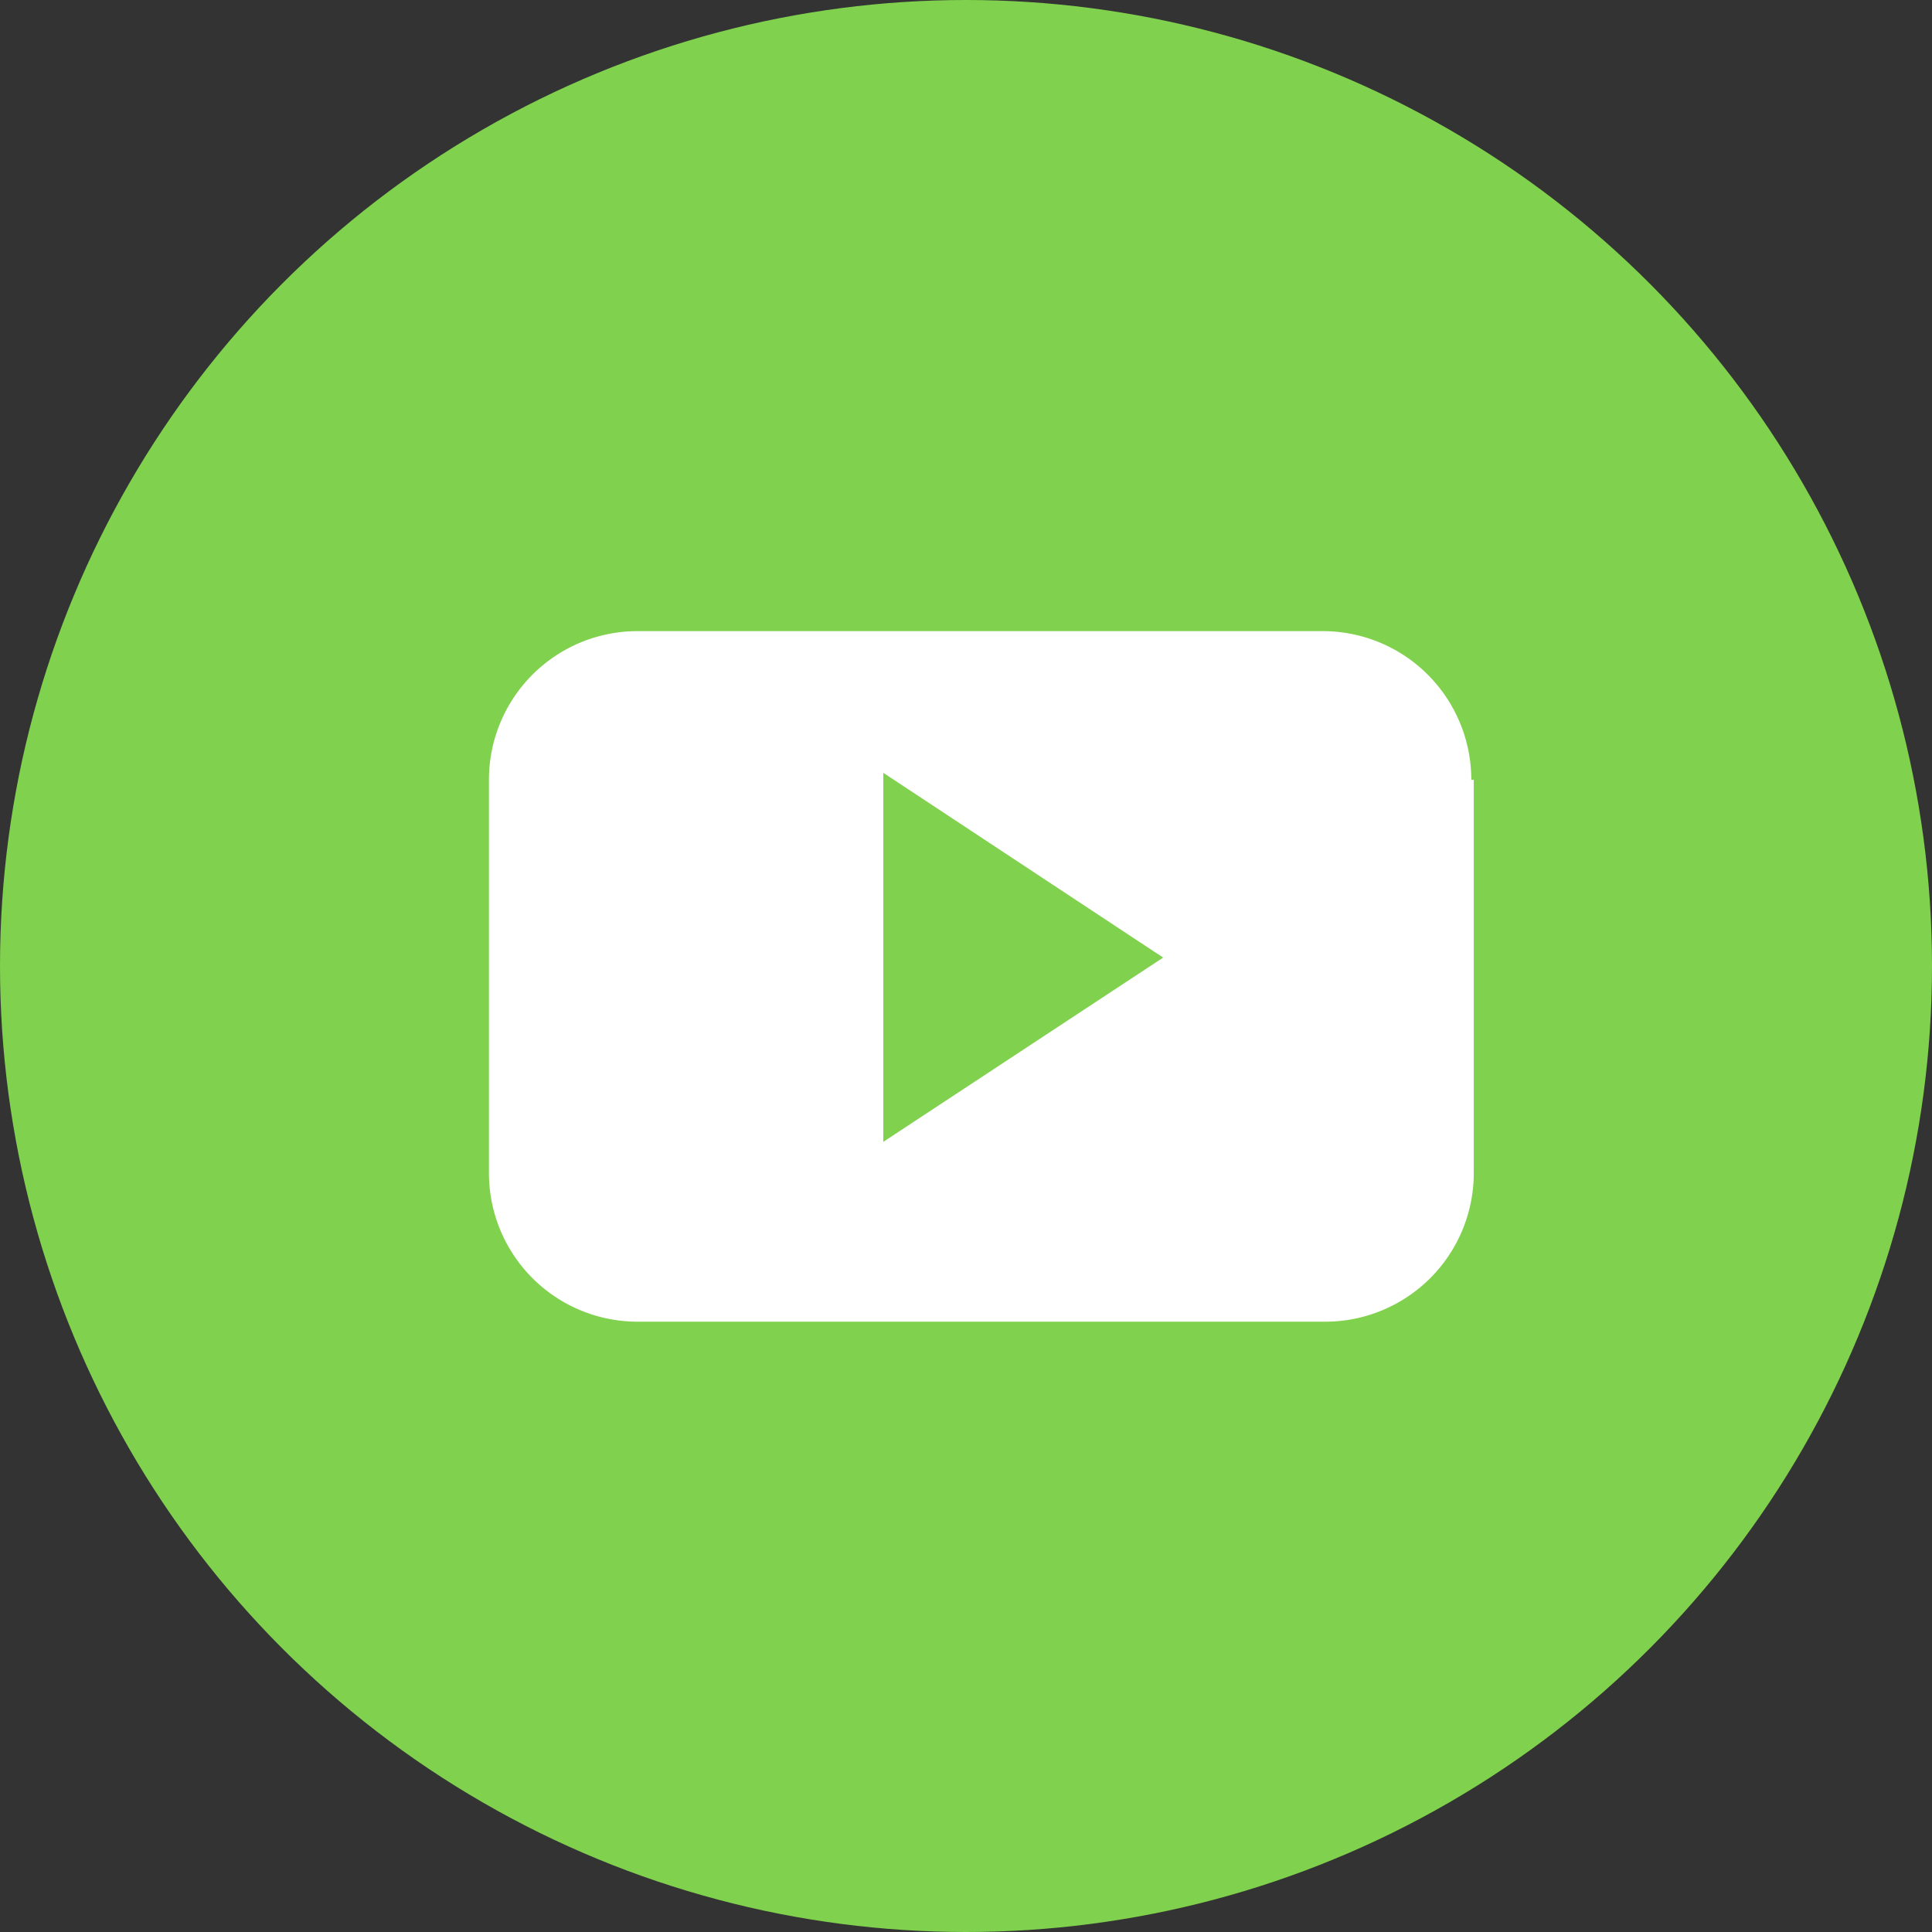
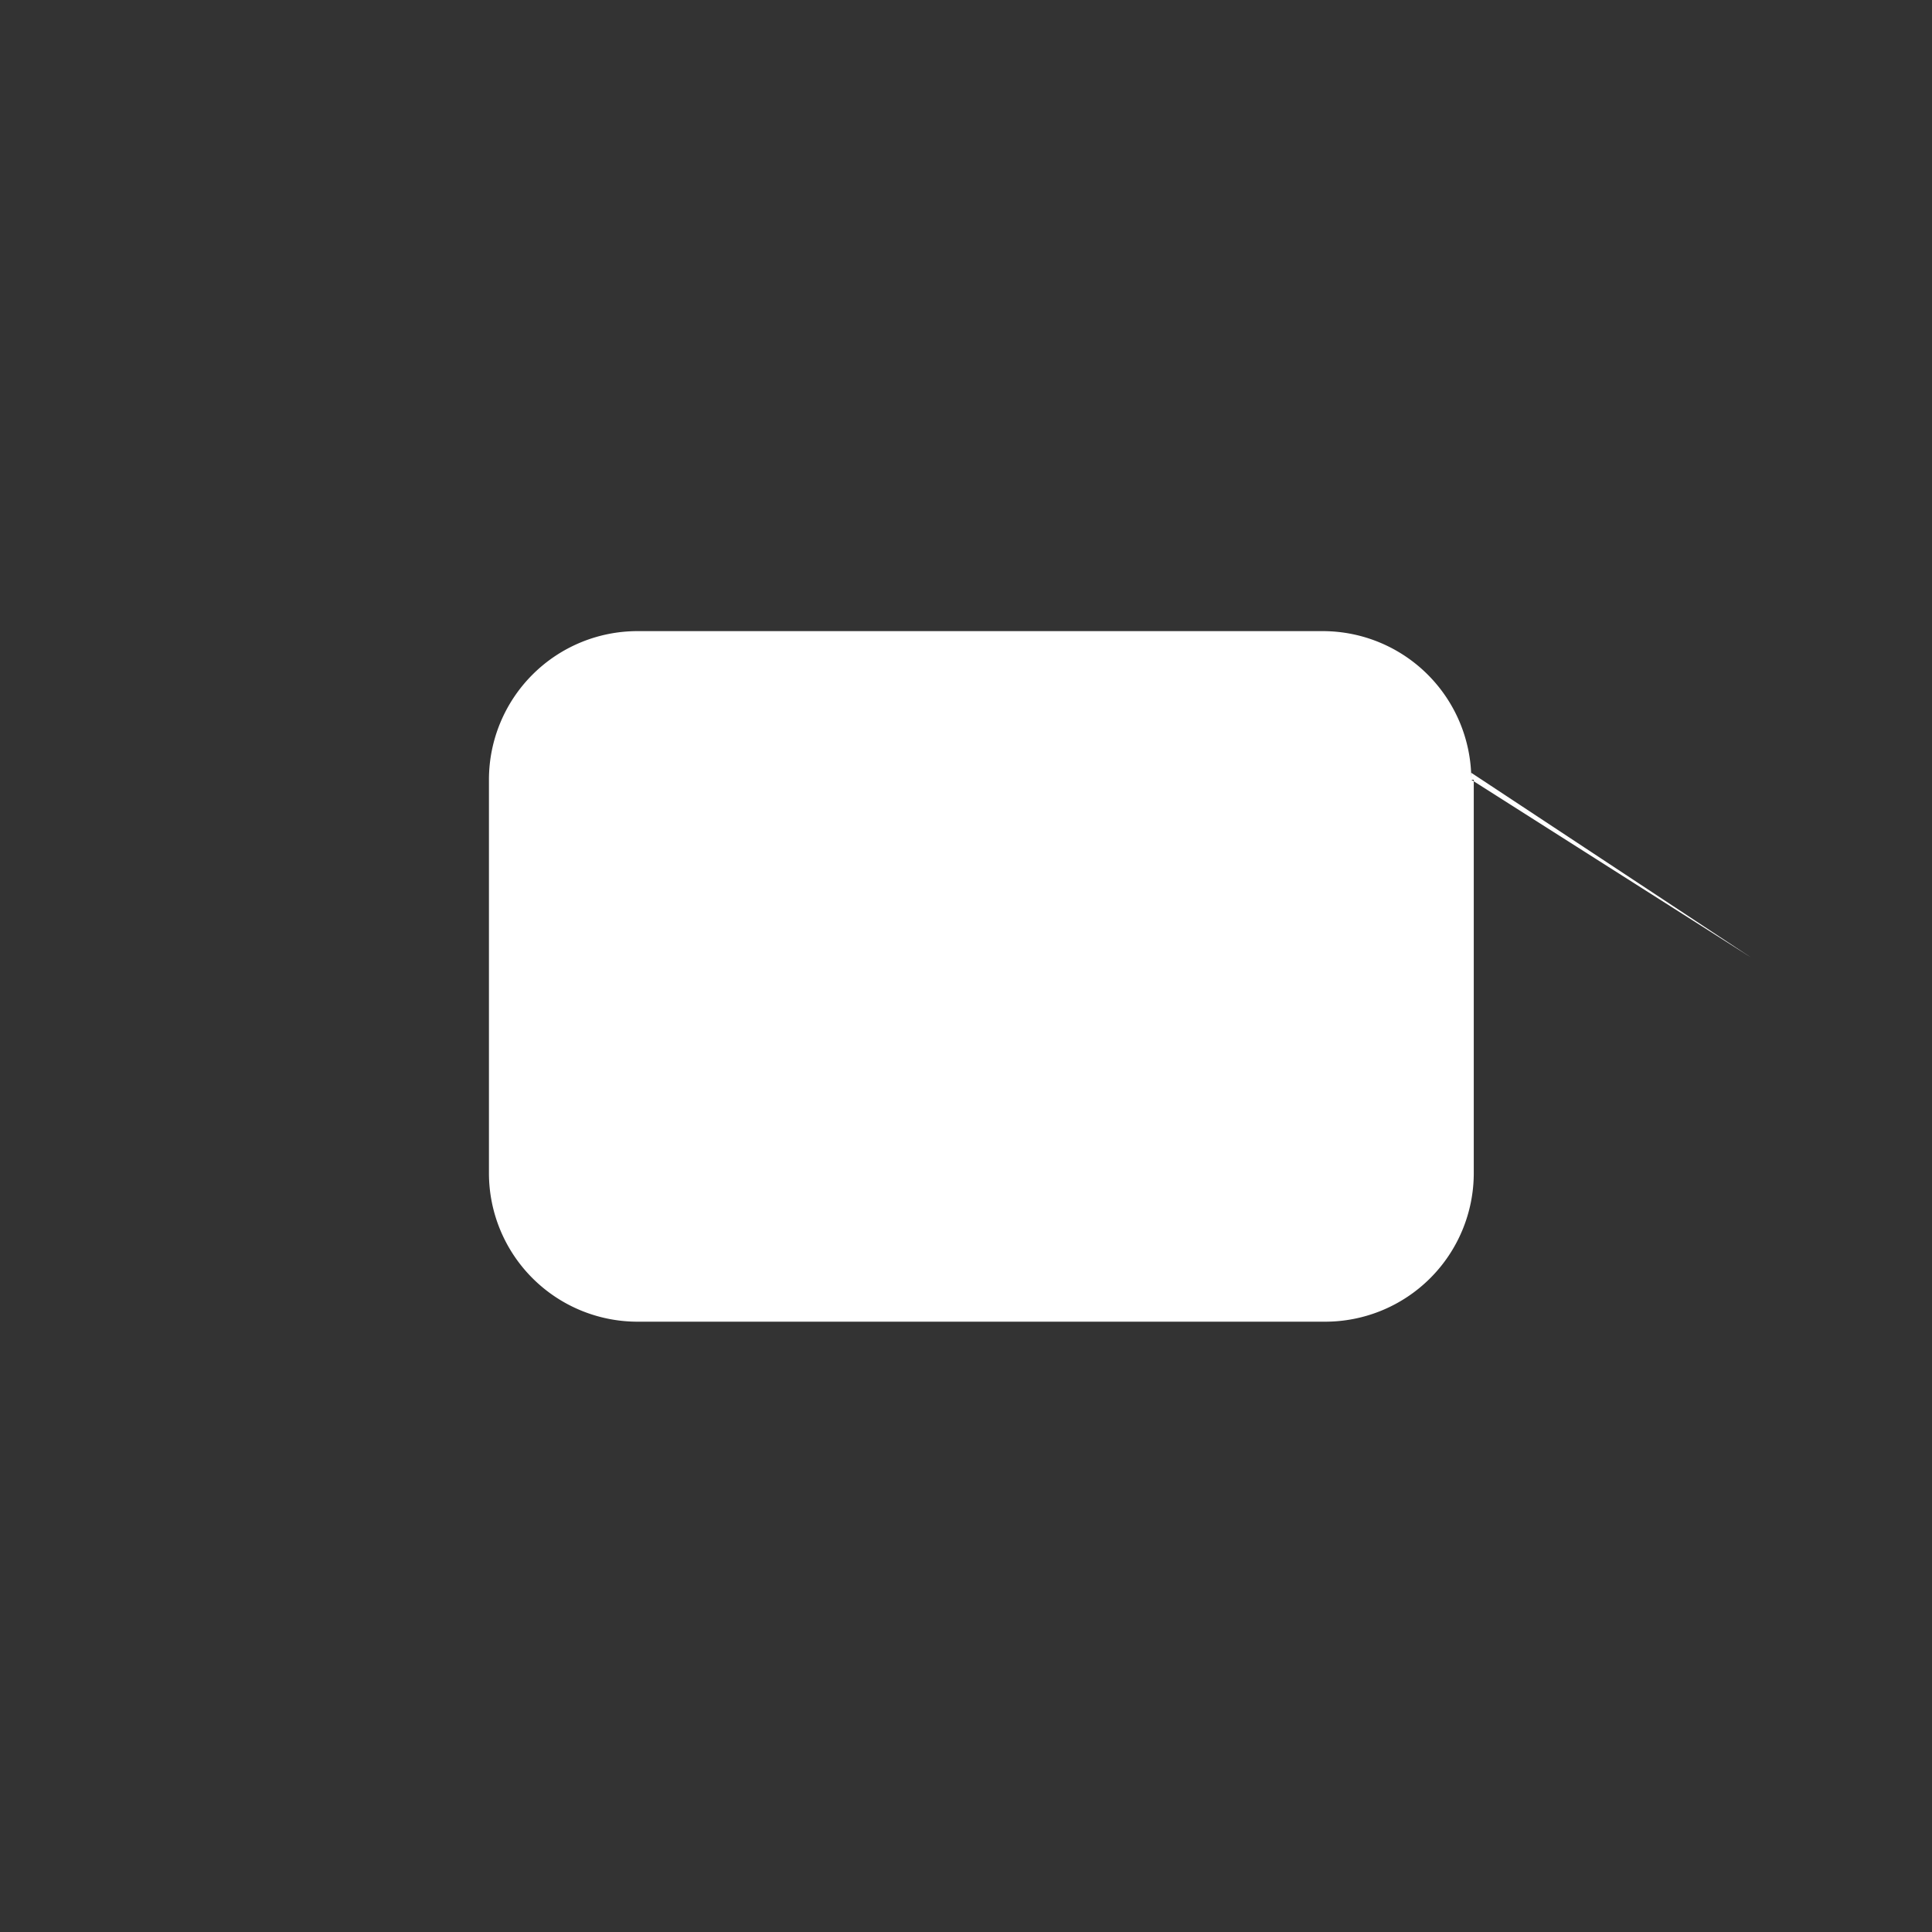
<svg xmlns="http://www.w3.org/2000/svg" id="圖層_1" data-name="圖層 1" viewBox="0 0 39 39">
  <rect x="0" y="0" width="39" height="39" fill="#333333" stroke="none" />
  <defs>
    <style>.cls-1{fill:#80d14d;}.cls-2{fill:#fff;}</style>
  </defs>
  <title>Youtube_Pic</title>
-   <circle class="cls-1" cx="19.5" cy="19.5" r="19.5" />
-   <path class="cls-2" d="M29.7,15.74a3,3,0,0,0-3-3H12.87a3,3,0,0,0-3,3v7.94a3,3,0,0,0,3,3H26.75a3,3,0,0,0,3-3V15.74ZM17.83,23.05V15.6l5.65,3.73Z" />
+   <path class="cls-2" d="M29.7,15.74a3,3,0,0,0-3-3H12.87a3,3,0,0,0-3,3v7.94a3,3,0,0,0,3,3H26.75a3,3,0,0,0,3-3V15.74ZV15.6l5.65,3.73Z" />
</svg>